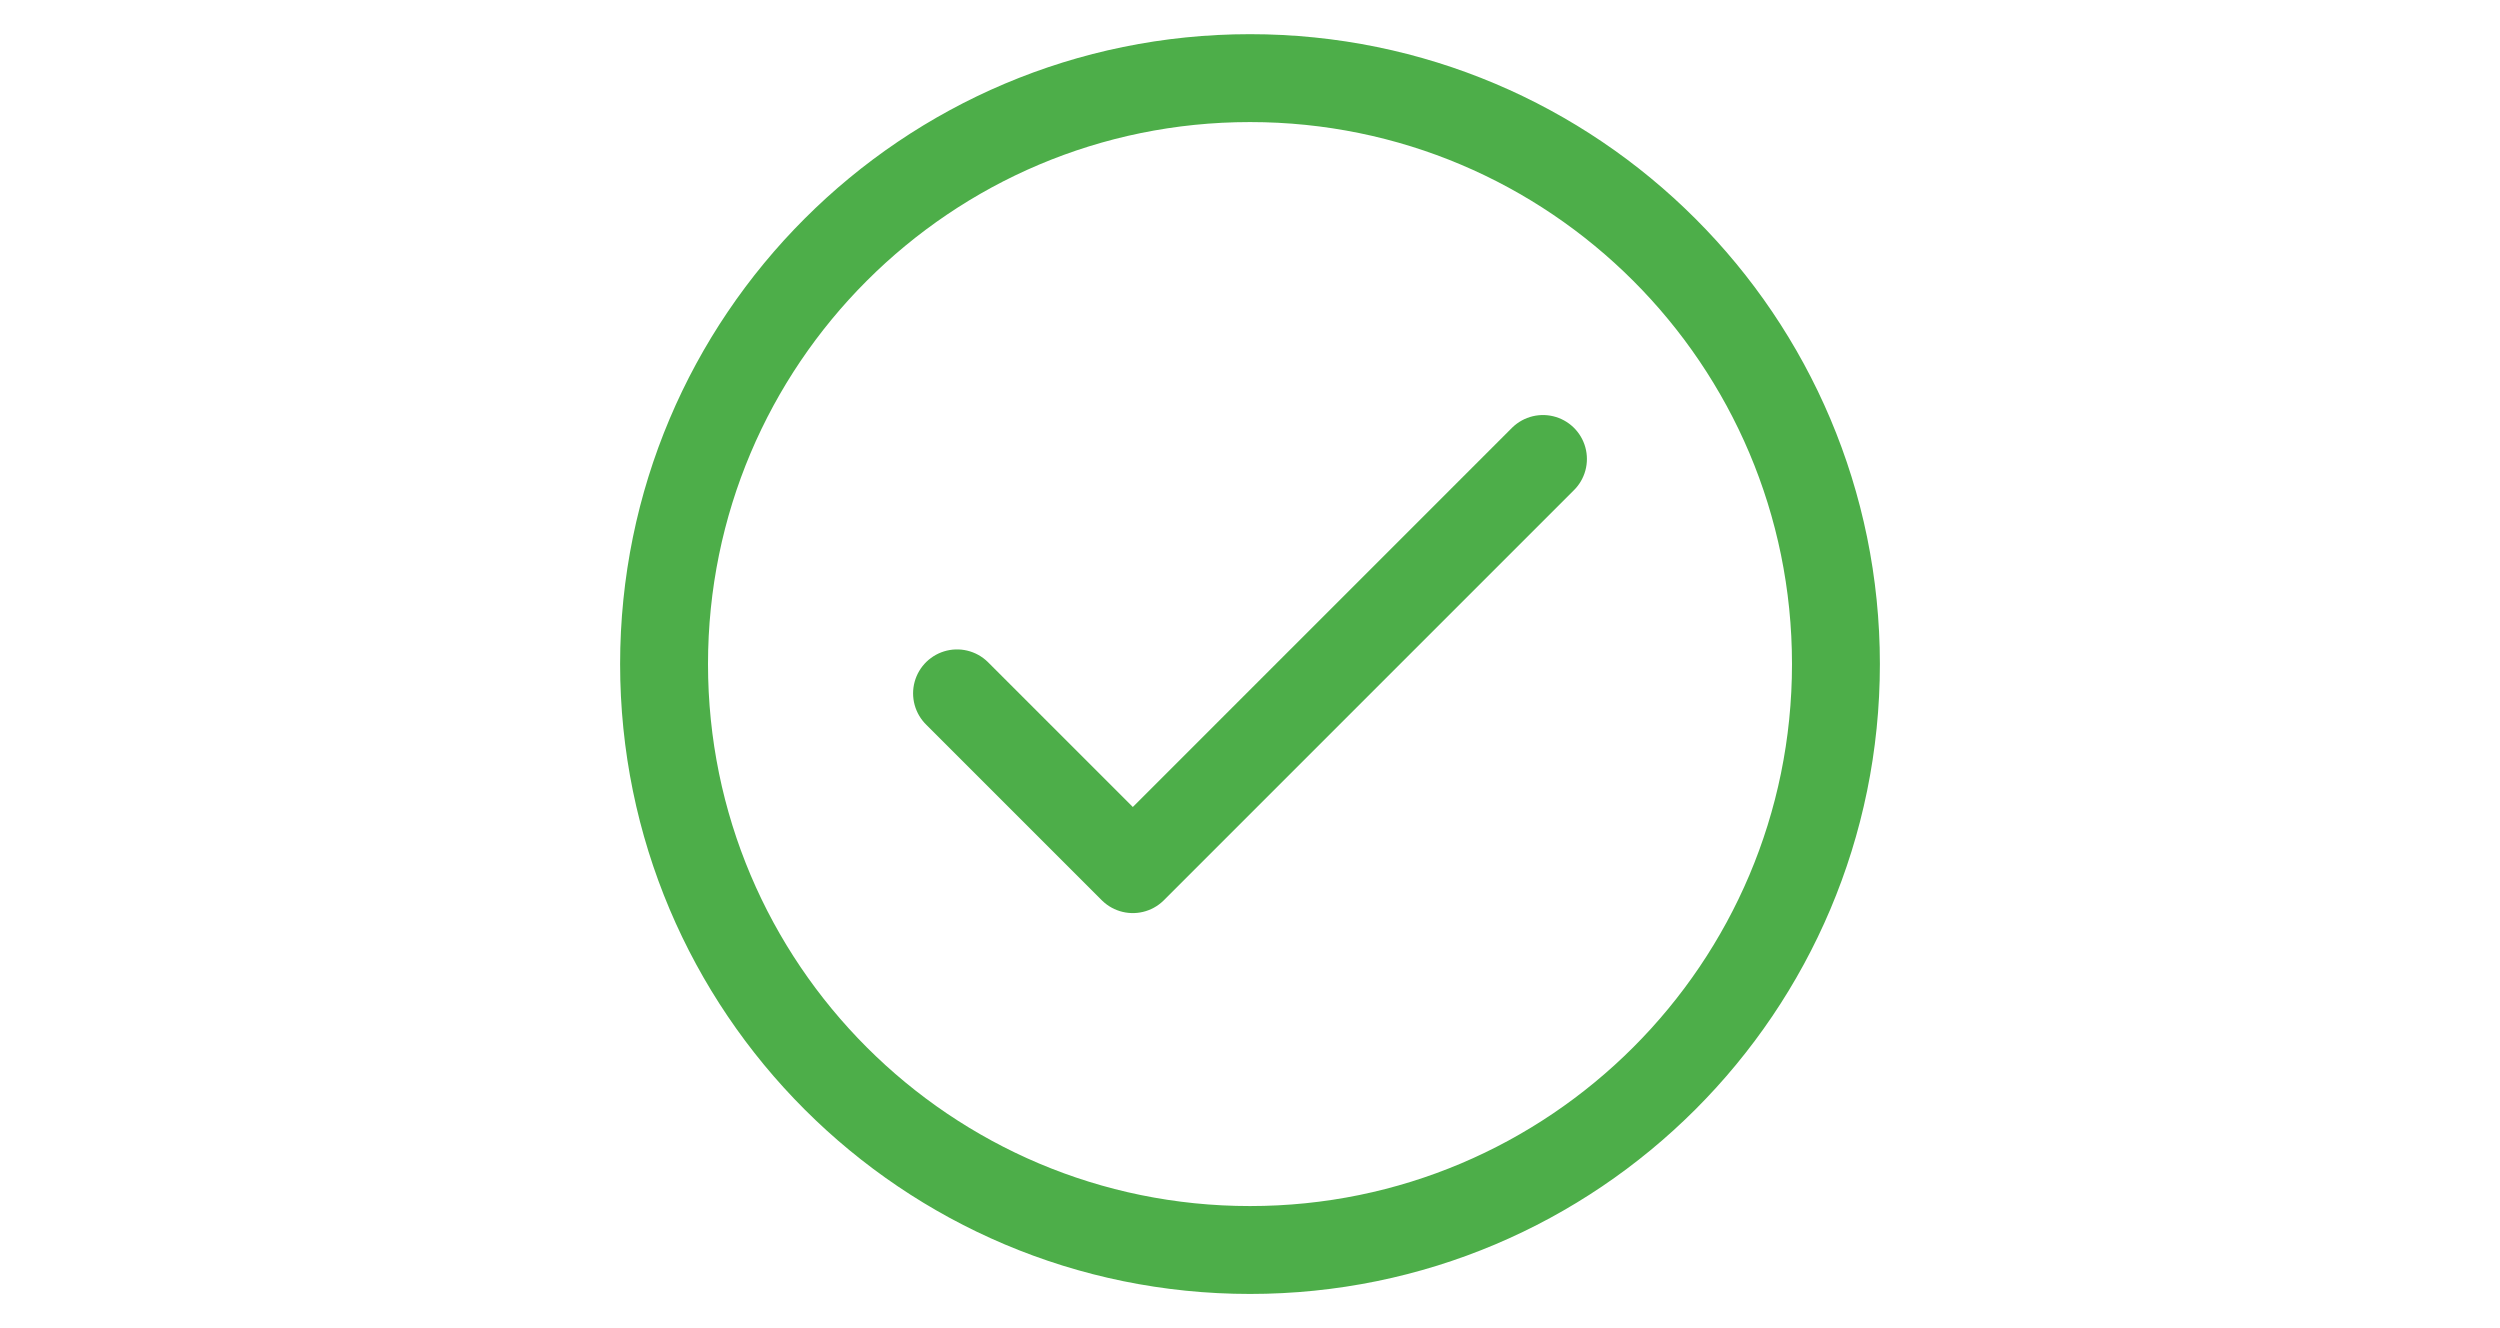
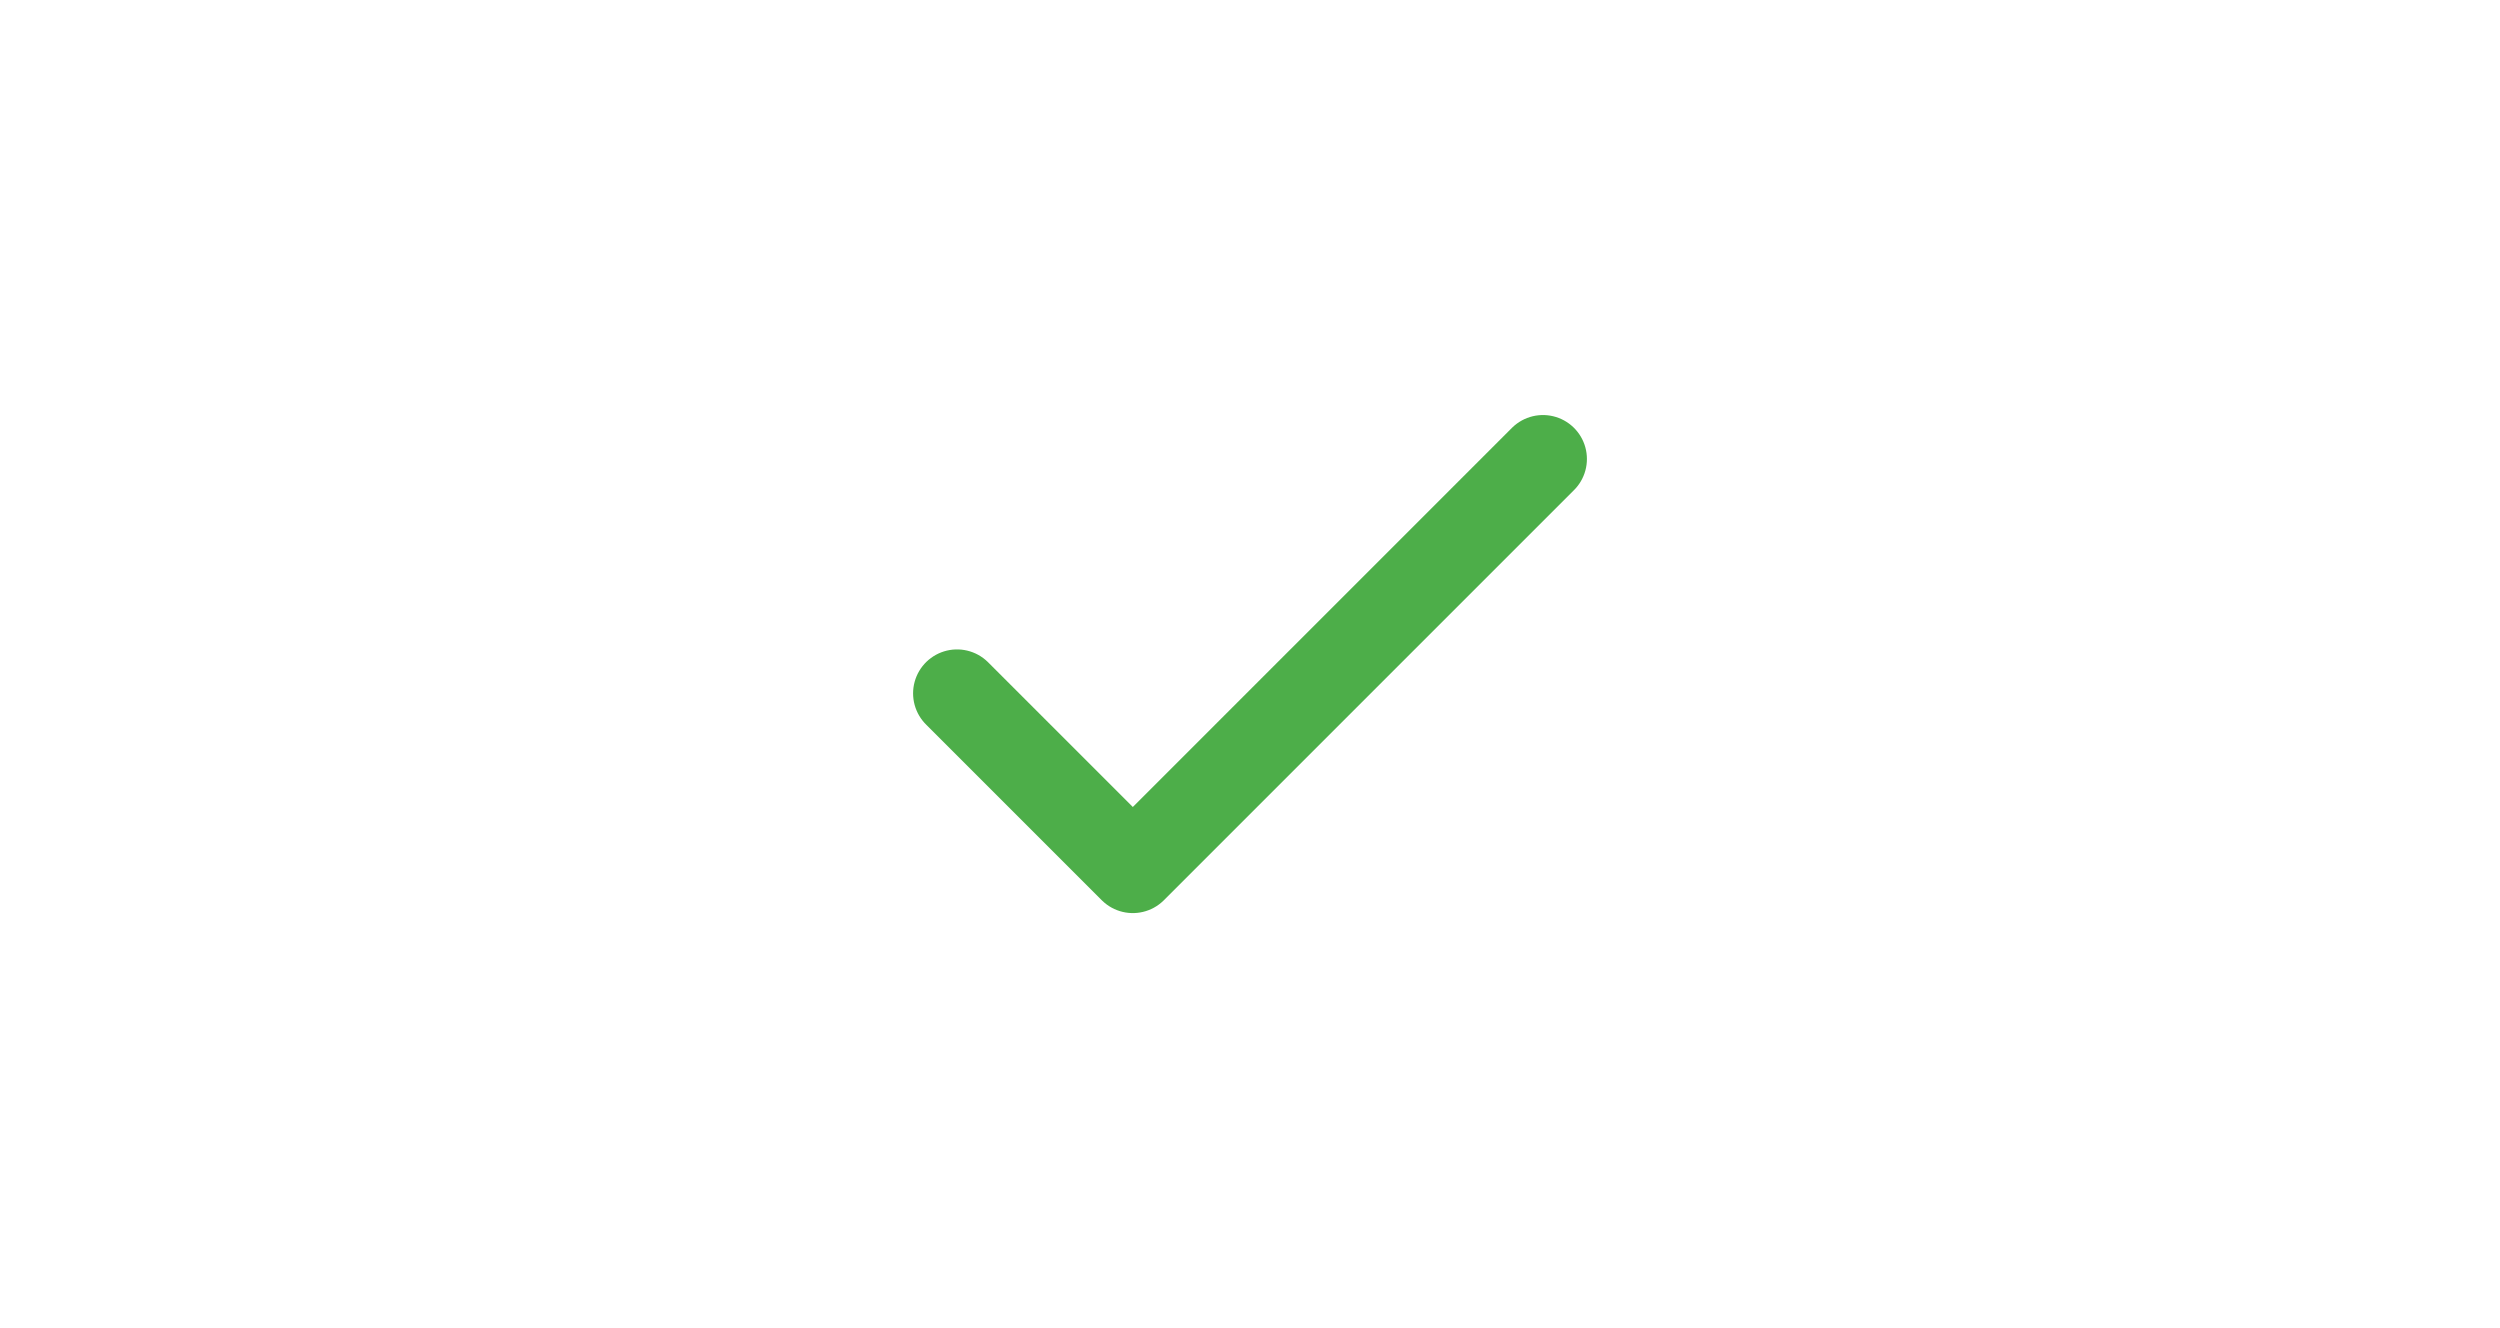
<svg xmlns="http://www.w3.org/2000/svg" fill="none" viewBox="0 0 64 34" height="34" width="64">
  <path stroke-linejoin="round" stroke-linecap="round" stroke-width="2.25" stroke="#4DAE49" d="M24.5 17.75L29 22.25L39.5 11.75" />
-   <path stroke-linejoin="round" stroke-linecap="round" stroke-width="2.25" stroke="#4DAE49" d="M32 32C40.284 32 47 25.284 47 17C47 8.716 40.284 2 32 2C23.716 2 17 8.716 17 17C17 25.284 23.716 32 32 32Z" />
</svg>